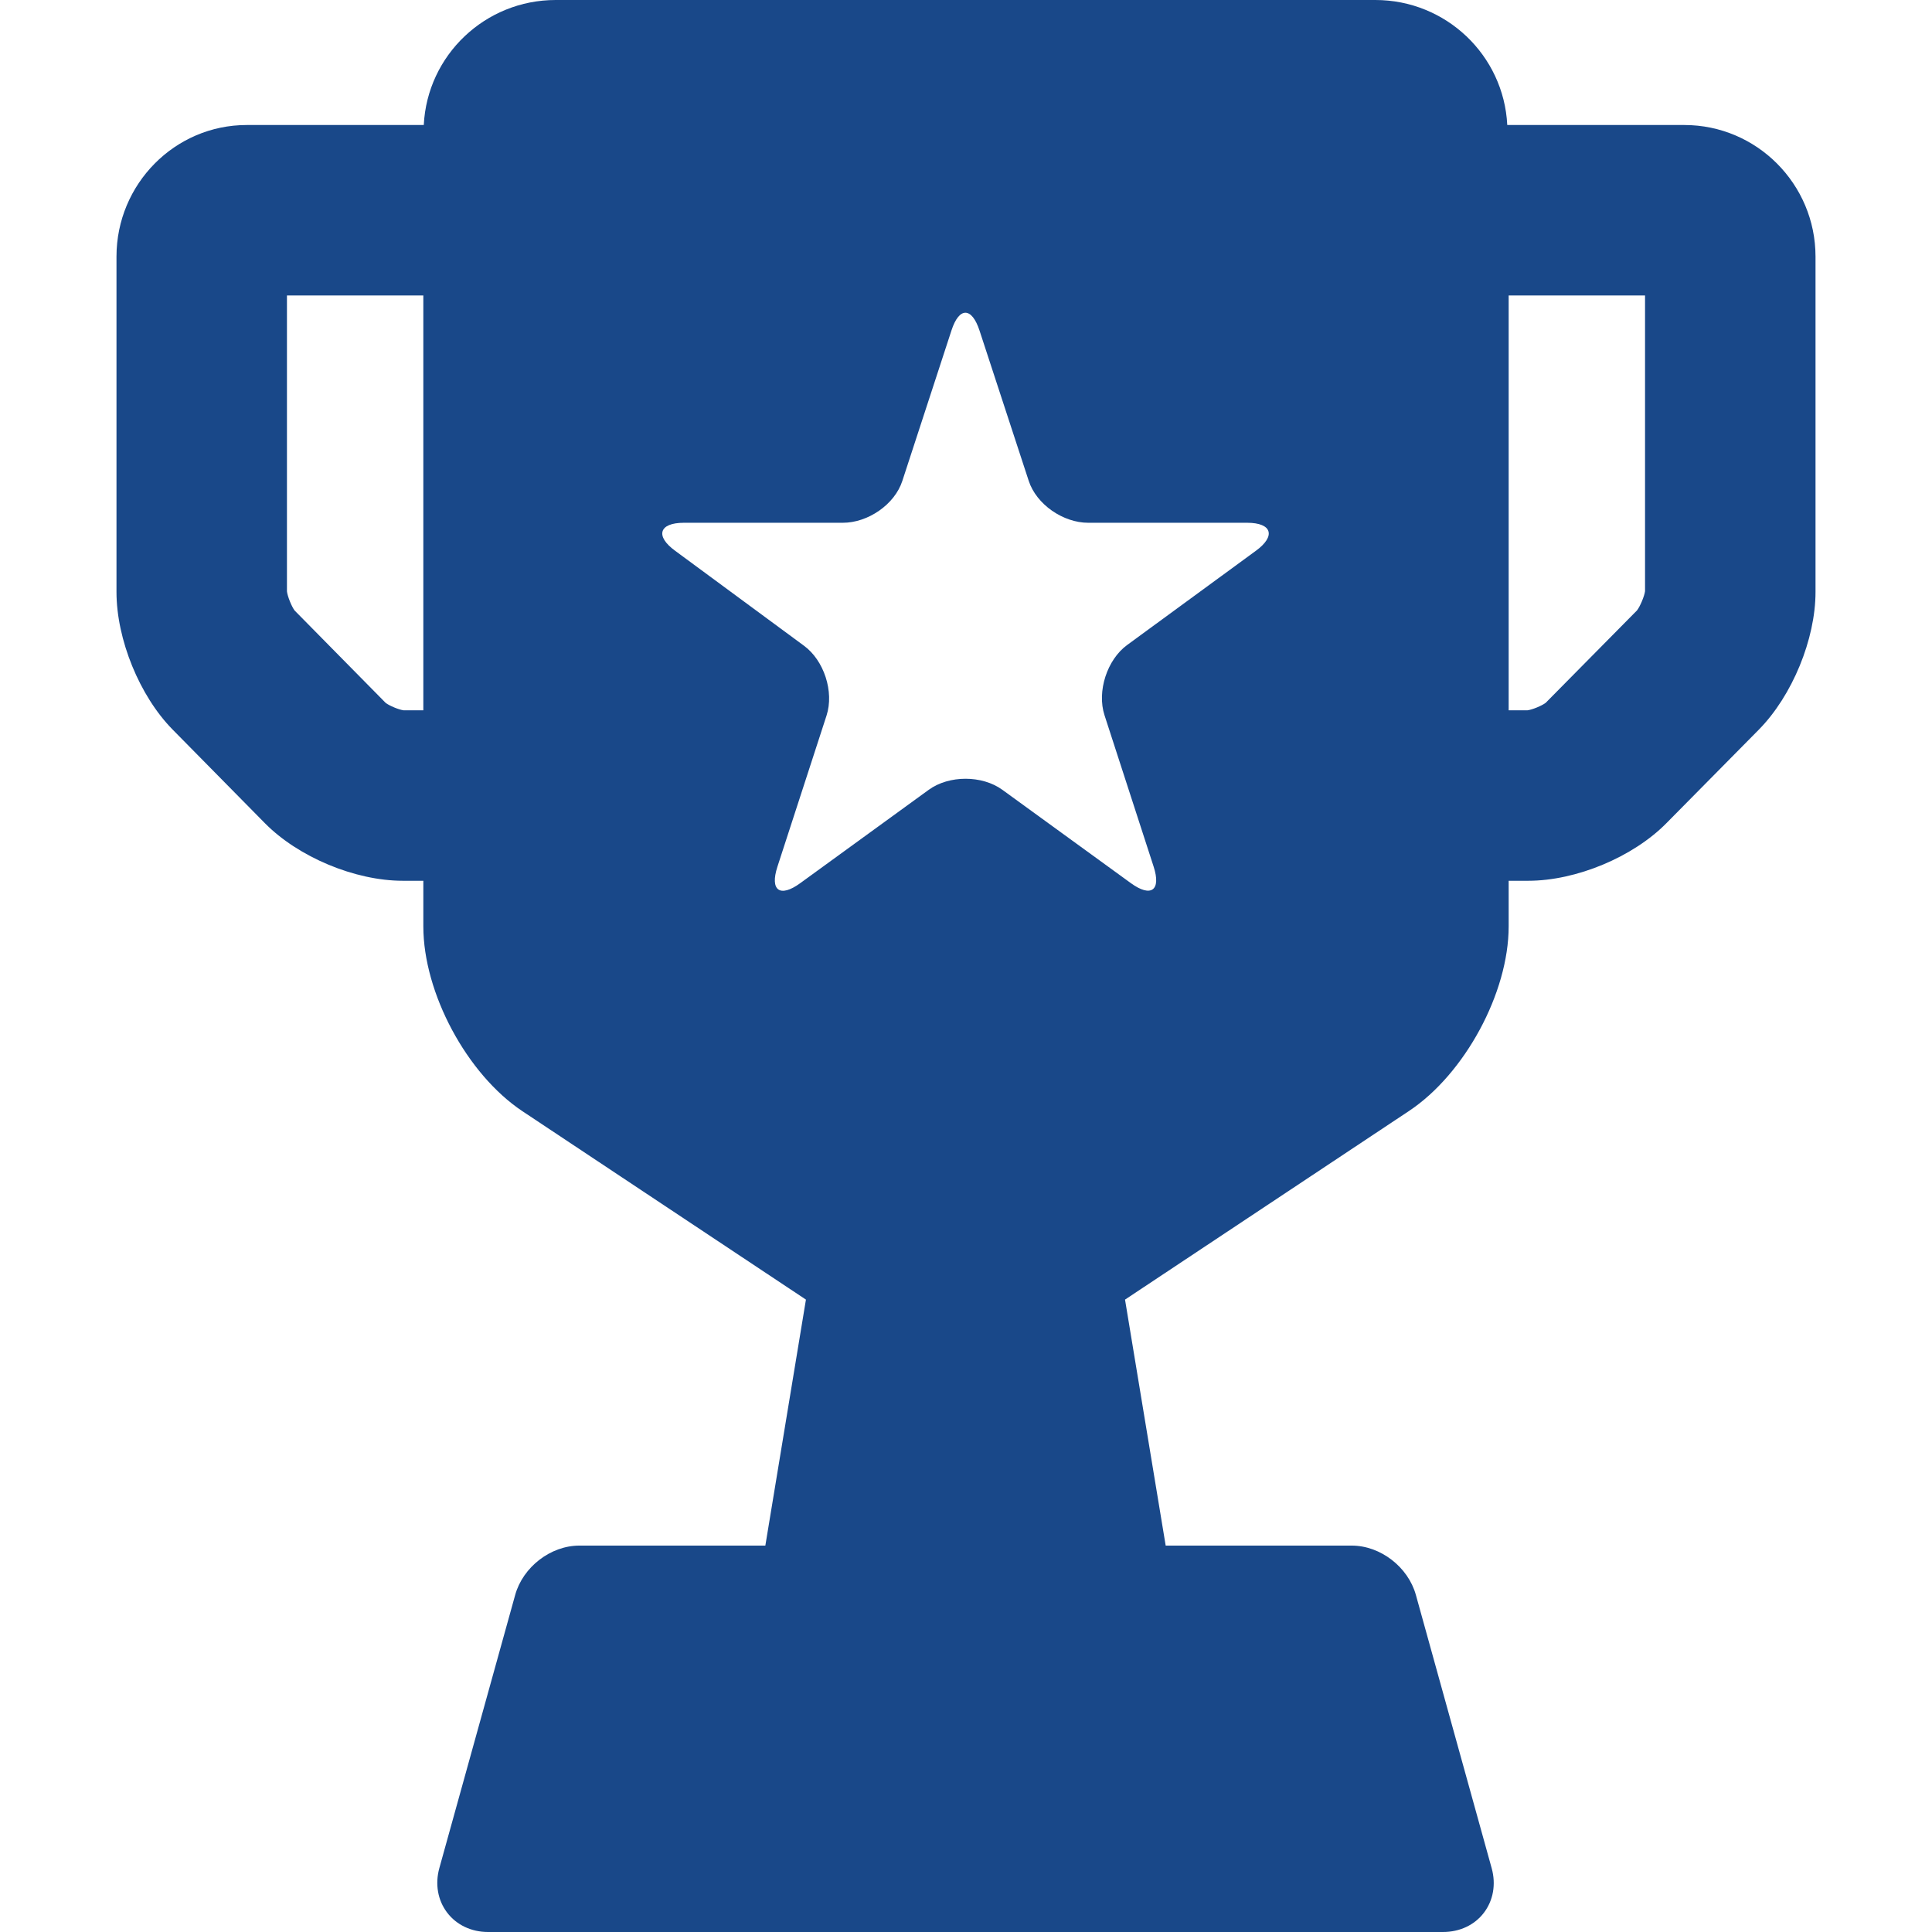
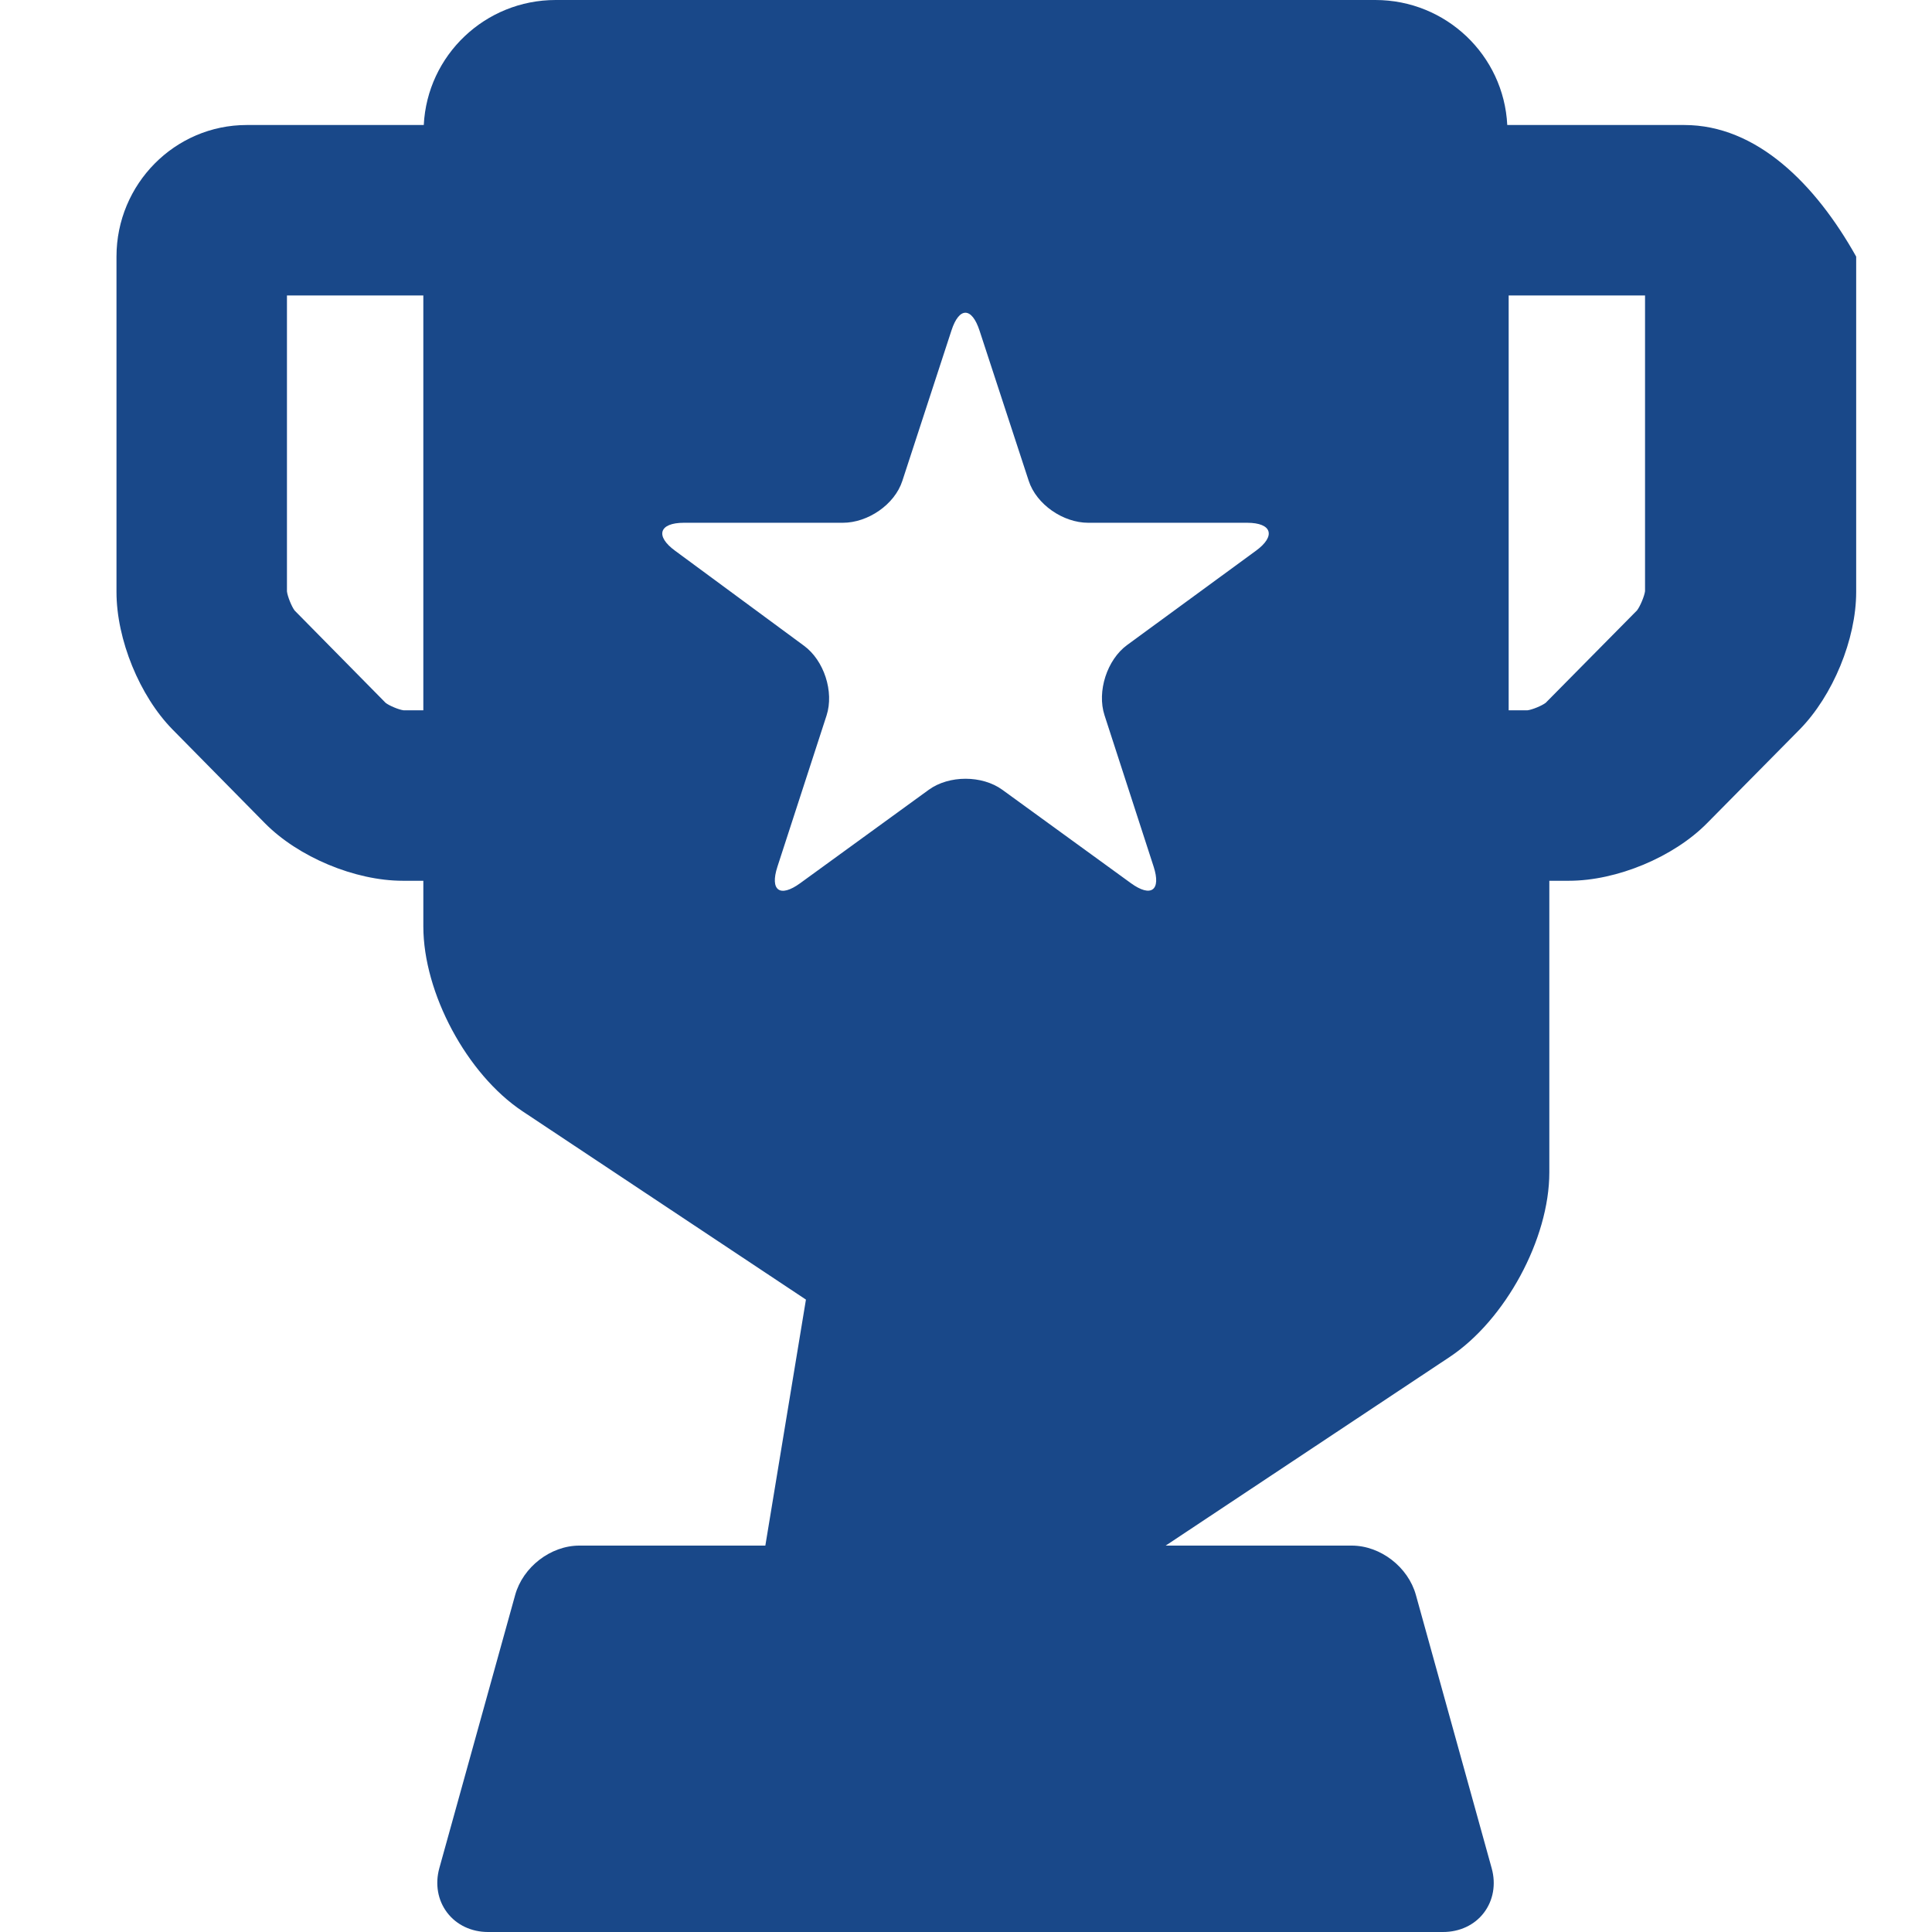
<svg xmlns="http://www.w3.org/2000/svg" version="1.1" id="Capa_1" x="0px" y="0px" viewBox="0 0 340 340" style="enable-background:new 0 0 340 340;" xml:space="preserve" fill="#194889">
-   <path d="M296.416,22h-31.163c-0.609-12.277-10.788-22-23.214-22H97.792C85.366,0,75.188,9.723,74.578,22H43.415  C30.779,22,20.5,32.388,20.5,45.157v59.02c0,8.357,4.067,18.319,9.89,24.227l16.211,16.448C52.489,150.828,62.473,155,70.878,155  H74.5v8.025c0,11.73,7.67,26.016,17.431,32.523l49.901,33.16L134.688,272h-32.73c-5.08,0-9.936,3.79-11.295,8.684l-13.346,48.07  c-0.78,2.81-0.28,5.66,1.372,7.833c1.652,2.174,4.272,3.413,7.188,3.413h168.077c2.915,0,5.535-1.214,7.188-3.388  c1.652-2.174,2.152-5.016,1.372-7.826l-13.344-48.111c-1.361-4.894-6.217-8.675-11.296-8.675h-32.733l-7.156-43.29l50-33.211  c9.761-6.507,17.515-20.743,17.515-32.473V155h3.453c8.431,0,18.431-4.172,24.307-10.134l16.268-16.463  c5.872-5.959,9.973-15.921,9.973-24.226v-59.02C319.5,32.388,309.145,22,296.416,22z M74.5,125h-3.49  c-0.822-0.106-2.485-0.798-3.143-1.307l-16.017-16.251c-0.534-0.703-1.254-2.498-1.351-3.371V52h24V125z M221.003,96.939  l-22.628,16.559c-3.56,2.586-5.36,8.185-4,12.37l8.641,26.631c1.36,4.185-0.44,5.507-4,2.921l-22.626-16.433  c-3.56-2.586-9.385-2.583-12.945,0.003l-22.633,16.443c-3.56,2.586-5.36,1.279-4-2.906l8.644-26.601c1.36-4.185-0.44-9.724-4-12.31  l-22.63-16.678c-3.56-2.586-2.872-4.939,1.528-4.939h27.97c4.4,0,9.113-3.187,10.473-7.371l8.647-26.484  c1.36-4.184,3.585-4.125,4.945,0.06l8.641,26.394c1.359,4.185,6.072,7.401,10.472,7.401h27.972  C223.876,92,224.563,94.353,221.003,96.939z M289.5,104.04c-0.115,0.885-0.868,2.685-1.417,3.384l-16.068,16.261  c-0.67,0.513-2.357,1.209-3.191,1.315H265.5V52h24V104.04z" />
+   <path d="M296.416,22h-31.163c-0.609-12.277-10.788-22-23.214-22H97.792C85.366,0,75.188,9.723,74.578,22H43.415  C30.779,22,20.5,32.388,20.5,45.157v59.02c0,8.357,4.067,18.319,9.89,24.227l16.211,16.448C52.489,150.828,62.473,155,70.878,155  H74.5v8.025c0,11.73,7.67,26.016,17.431,32.523l49.901,33.16L134.688,272h-32.73c-5.08,0-9.936,3.79-11.295,8.684l-13.346,48.07  c-0.78,2.81-0.28,5.66,1.372,7.833c1.652,2.174,4.272,3.413,7.188,3.413h168.077c2.915,0,5.535-1.214,7.188-3.388  c1.652-2.174,2.152-5.016,1.372-7.826l-13.344-48.111c-1.361-4.894-6.217-8.675-11.296-8.675h-32.733l50-33.211  c9.761-6.507,17.515-20.743,17.515-32.473V155h3.453c8.431,0,18.431-4.172,24.307-10.134l16.268-16.463  c5.872-5.959,9.973-15.921,9.973-24.226v-59.02C319.5,32.388,309.145,22,296.416,22z M74.5,125h-3.49  c-0.822-0.106-2.485-0.798-3.143-1.307l-16.017-16.251c-0.534-0.703-1.254-2.498-1.351-3.371V52h24V125z M221.003,96.939  l-22.628,16.559c-3.56,2.586-5.36,8.185-4,12.37l8.641,26.631c1.36,4.185-0.44,5.507-4,2.921l-22.626-16.433  c-3.56-2.586-9.385-2.583-12.945,0.003l-22.633,16.443c-3.56,2.586-5.36,1.279-4-2.906l8.644-26.601c1.36-4.185-0.44-9.724-4-12.31  l-22.63-16.678c-3.56-2.586-2.872-4.939,1.528-4.939h27.97c4.4,0,9.113-3.187,10.473-7.371l8.647-26.484  c1.36-4.184,3.585-4.125,4.945,0.06l8.641,26.394c1.359,4.185,6.072,7.401,10.472,7.401h27.972  C223.876,92,224.563,94.353,221.003,96.939z M289.5,104.04c-0.115,0.885-0.868,2.685-1.417,3.384l-16.068,16.261  c-0.67,0.513-2.357,1.209-3.191,1.315H265.5V52h24V104.04z" />
  <g>
</g>
  <g>
</g>
  <g>
</g>
  <g>
</g>
  <g>
</g>
  <g>
</g>
  <g>
</g>
  <g>
</g>
  <g>
</g>
  <g>
</g>
  <g>
</g>
  <g>
</g>
  <g>
</g>
  <g>
</g>
  <g>
</g>
</svg>